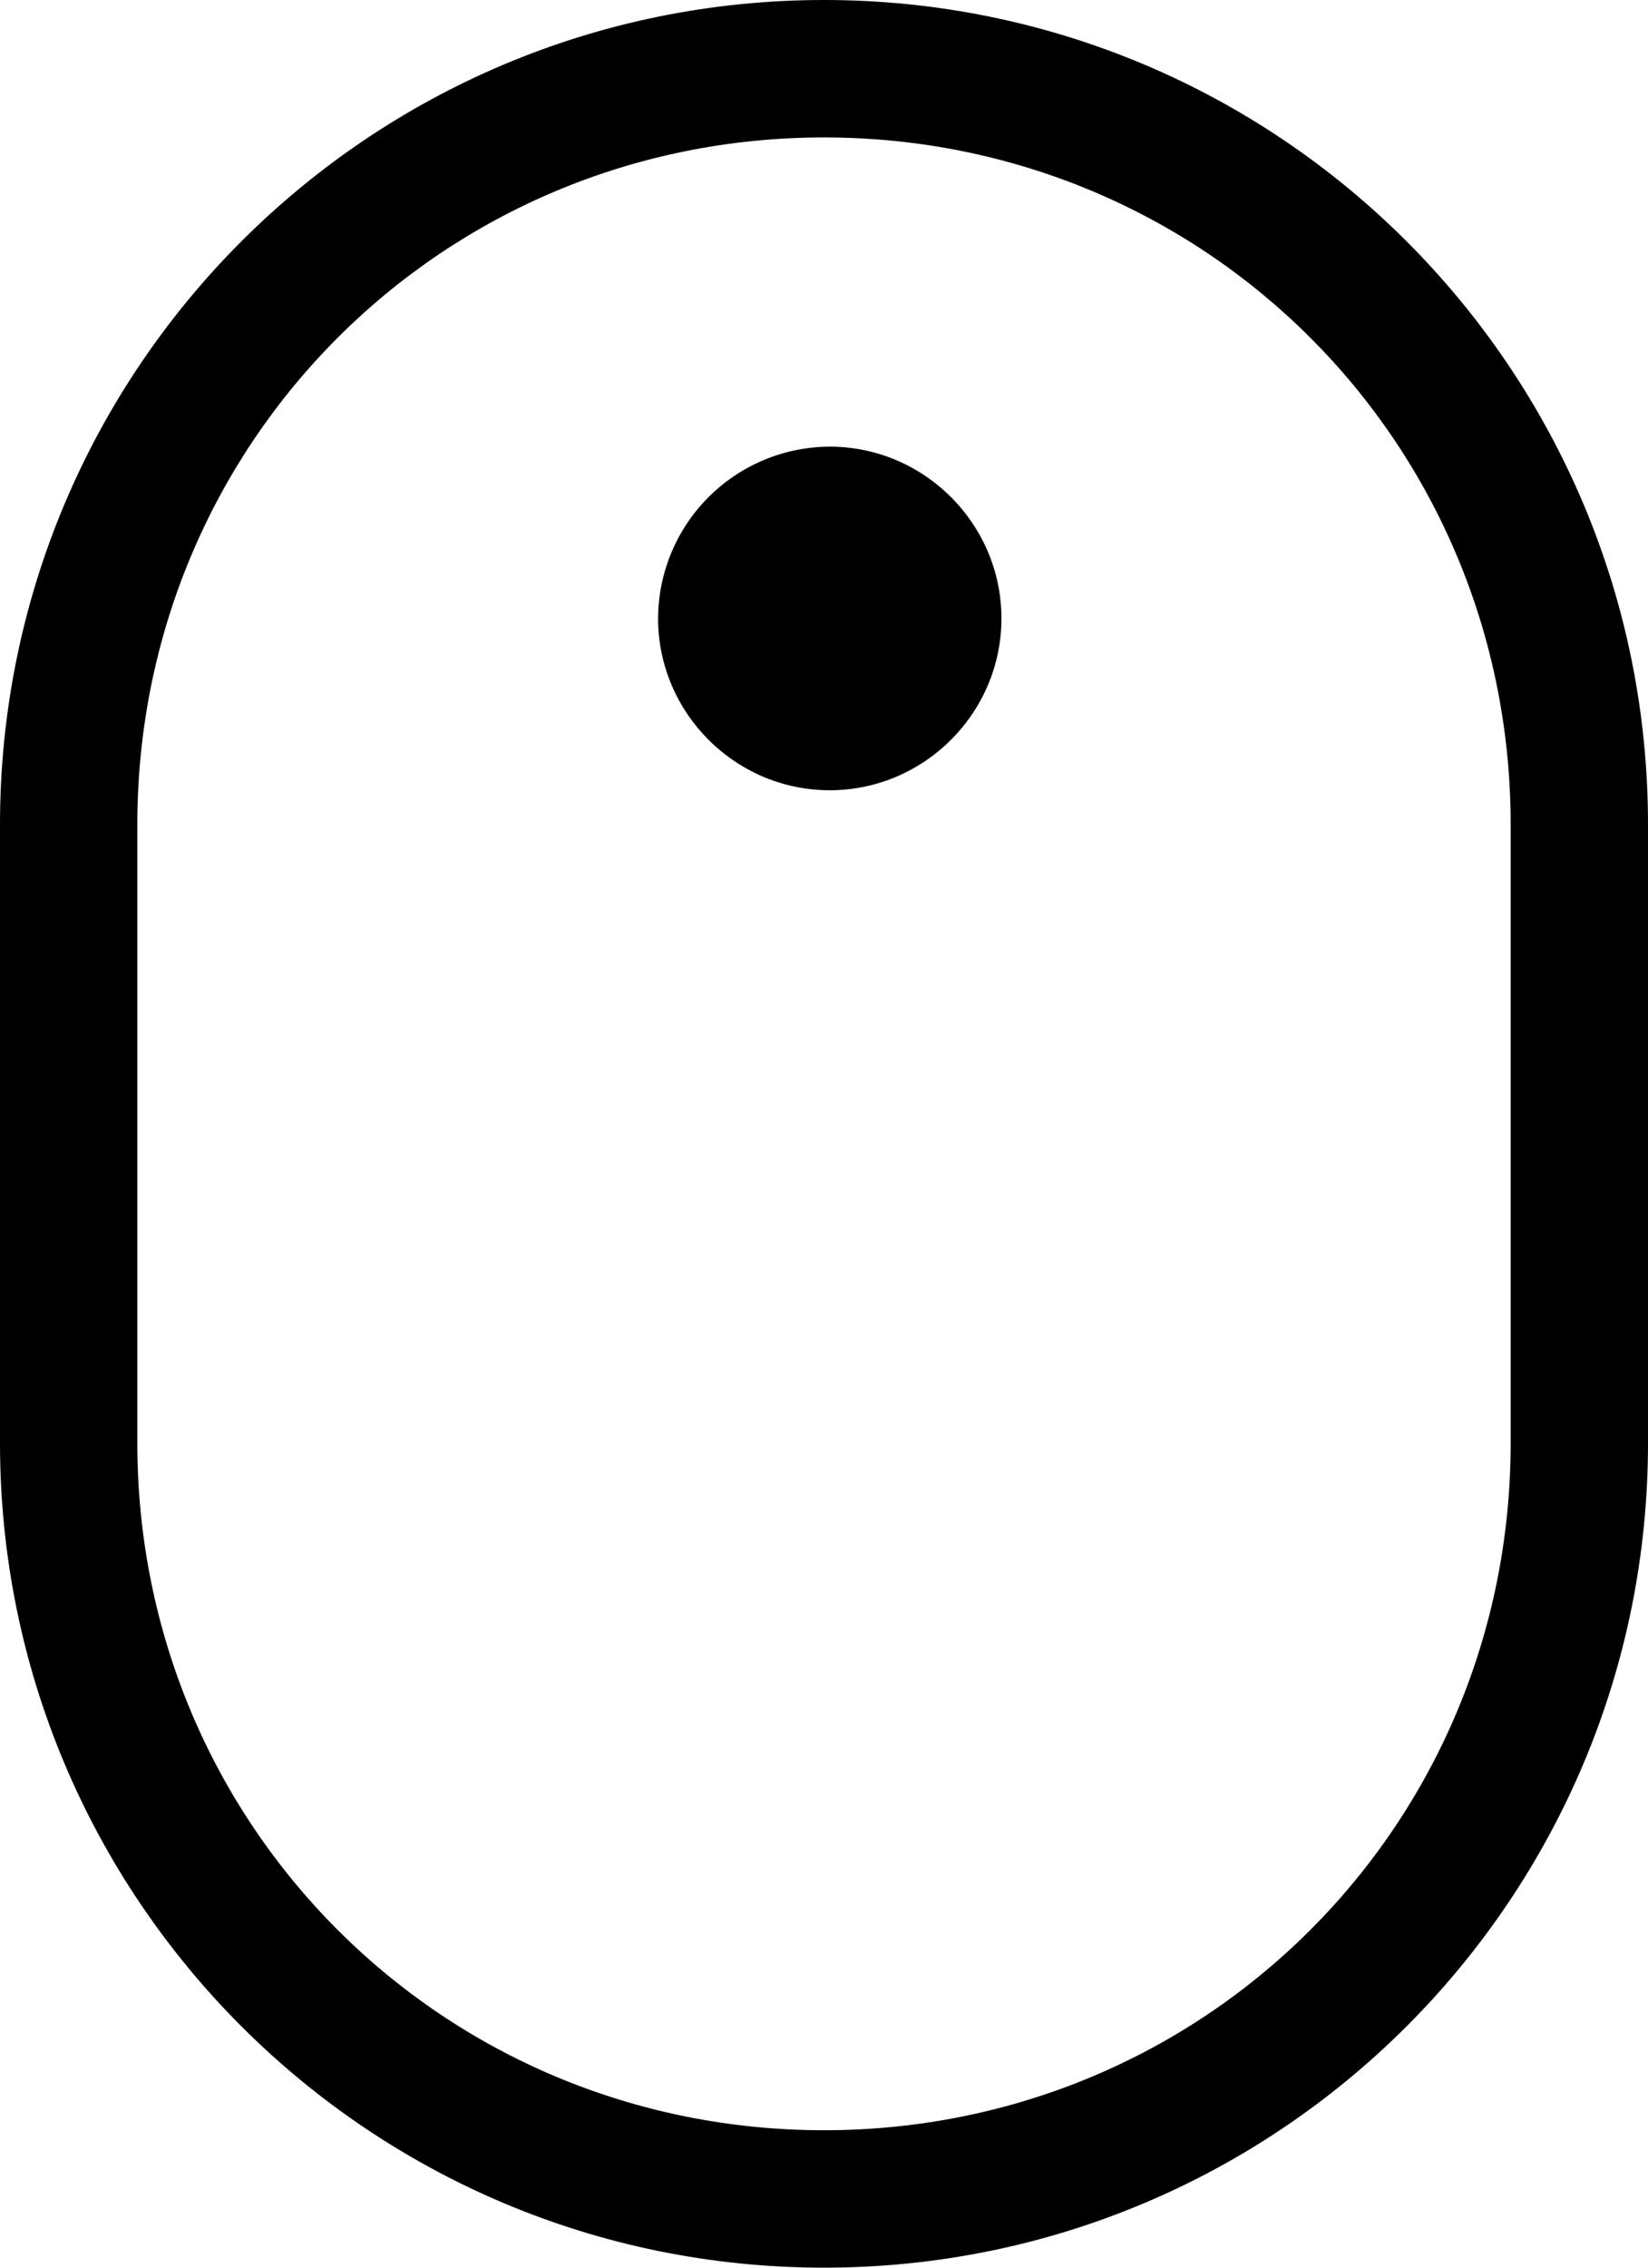
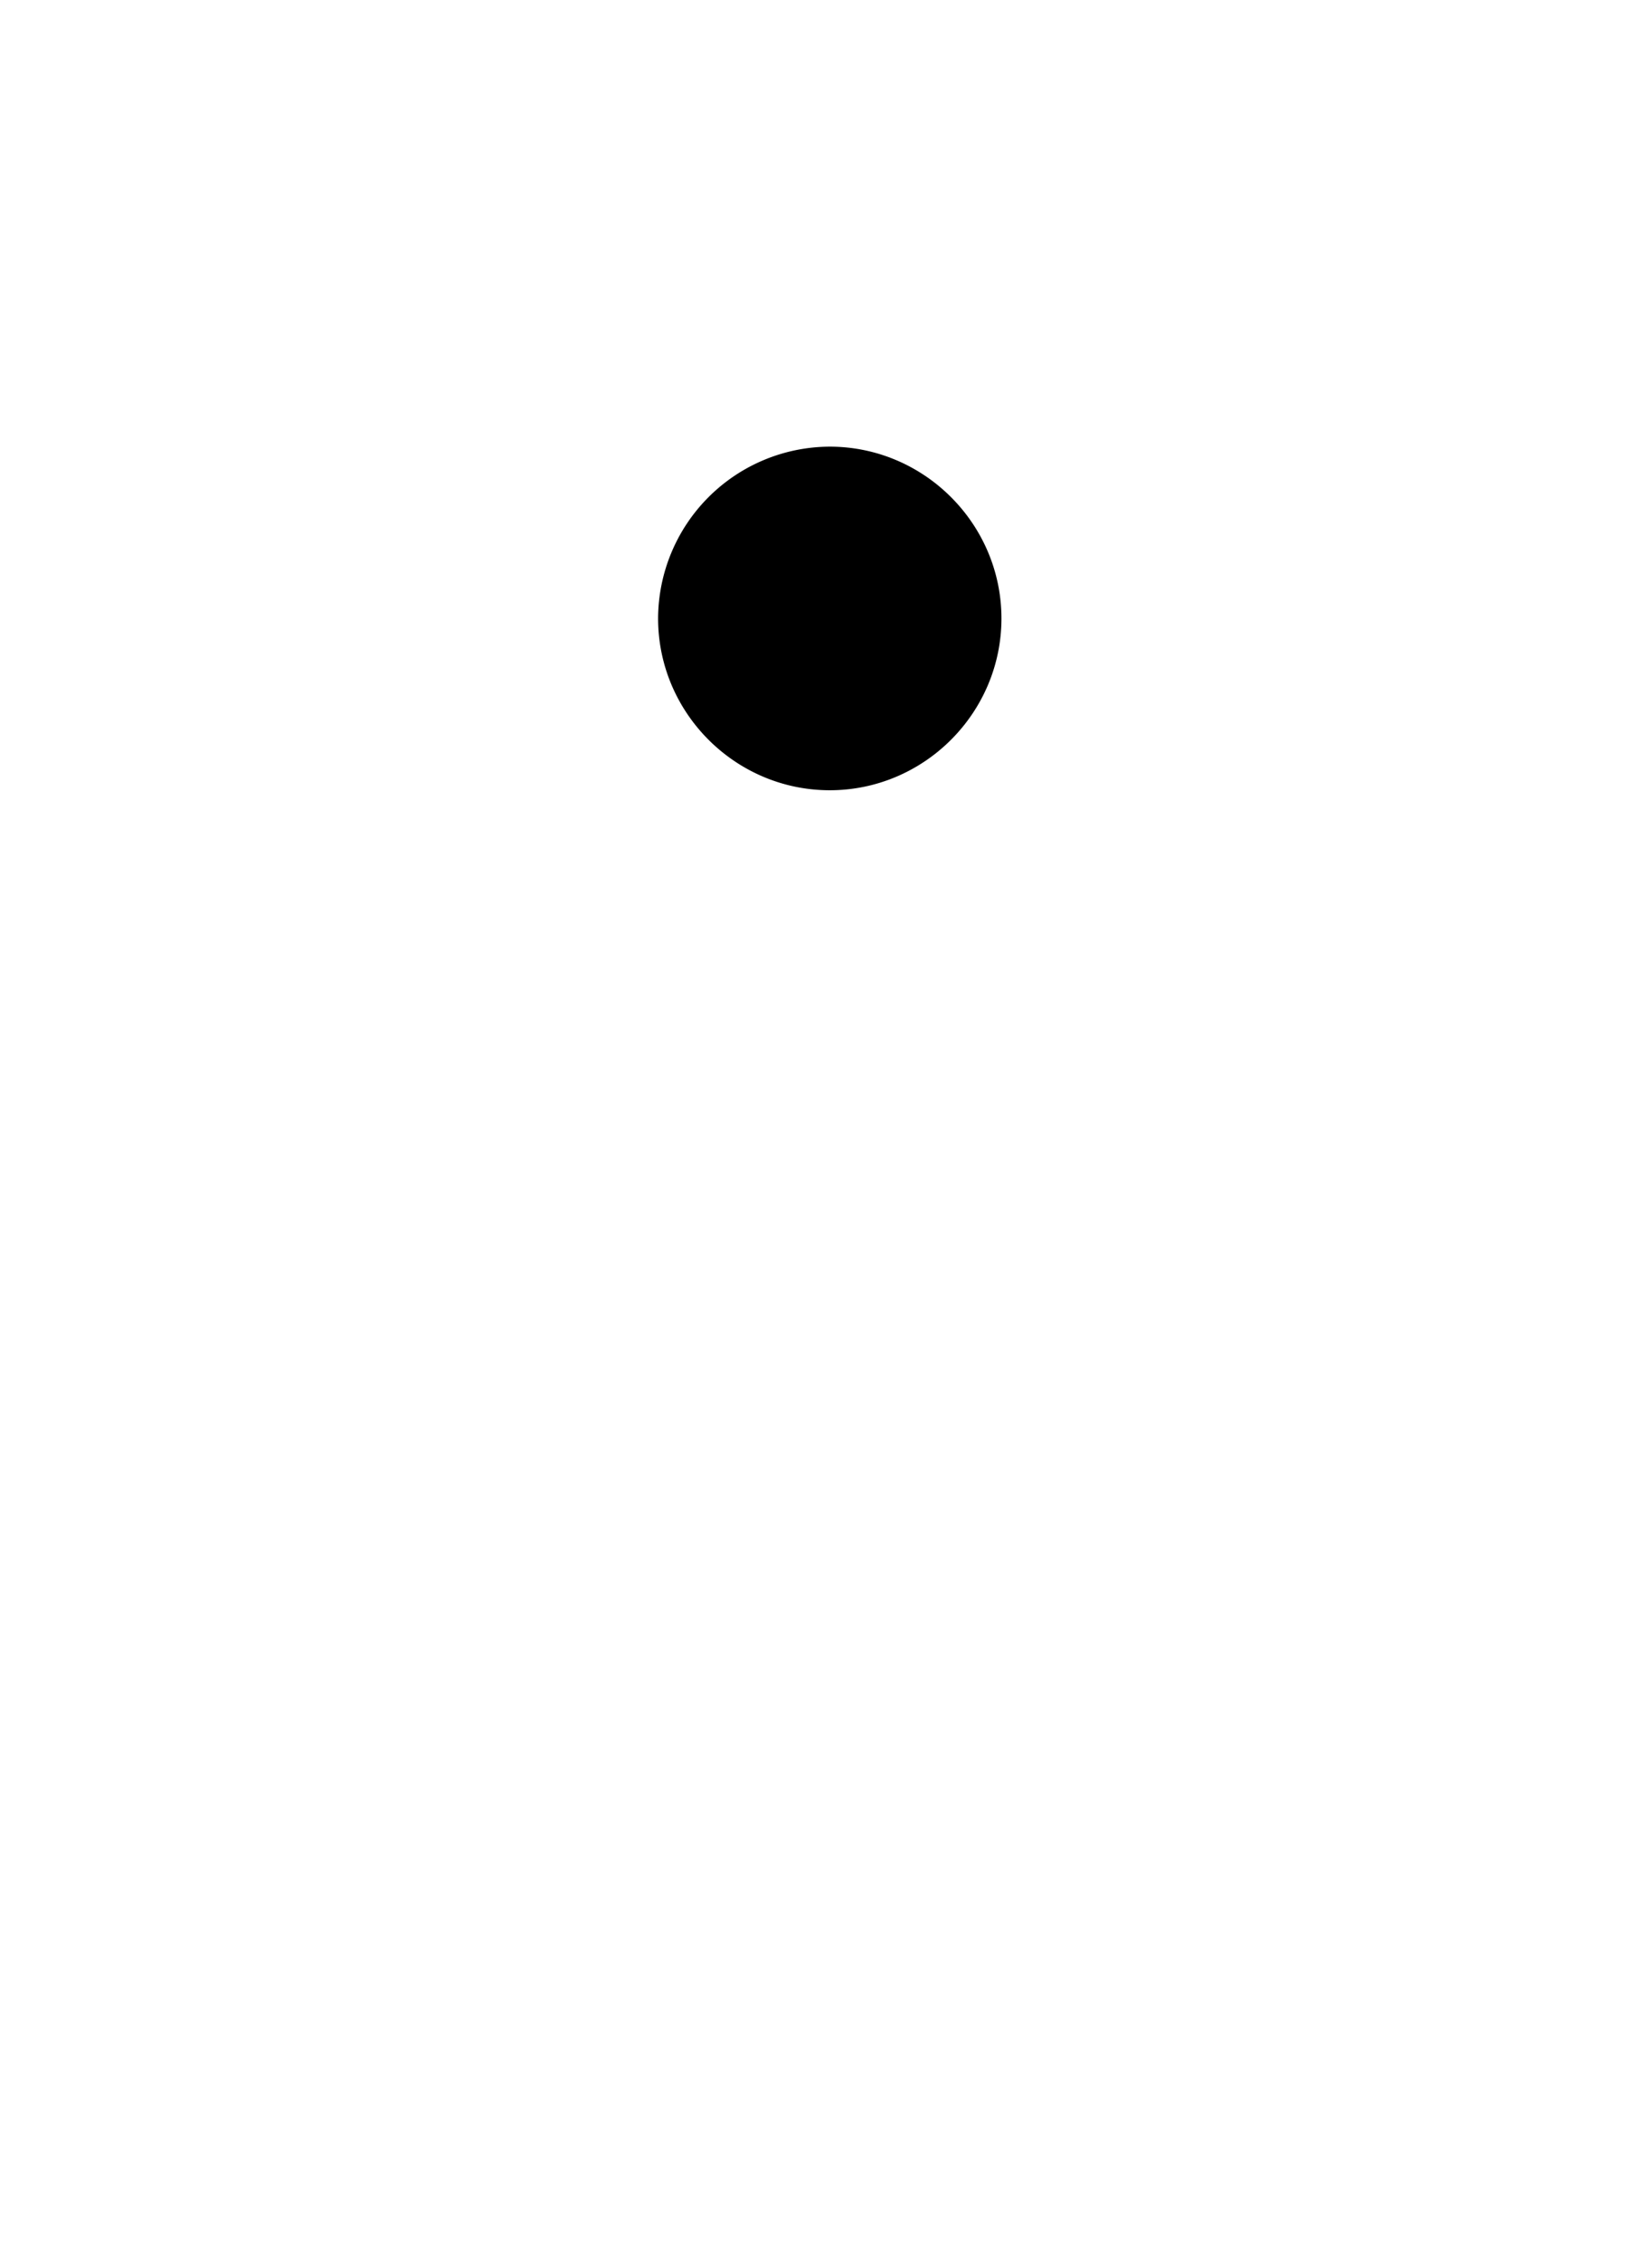
<svg xmlns="http://www.w3.org/2000/svg" viewBox="0 0 24 33">
-   <path d="M12 0C5.37 0 0 5.37 0 12v9c0 6.63 5.37 12 12 12s12-5.37 12-12v-9c0-6.63-5.37-12-12-12Zm0 2c5.557 0 10 4.443 10 10v9c0 5.557-4.443 10-10 10S2 26.557 2 21v-9C2 6.443 6.443 2 12 2Z" />
  <path d="M12.084 6.5a2.508 2.508 0 0 0-2.5 2.5c0 1.375 1.126 2.5 2.5 2.5 1.375 0 2.5-1.125 2.5-2.5s-1.125-2.5-2.5-2.5z" />
</svg>